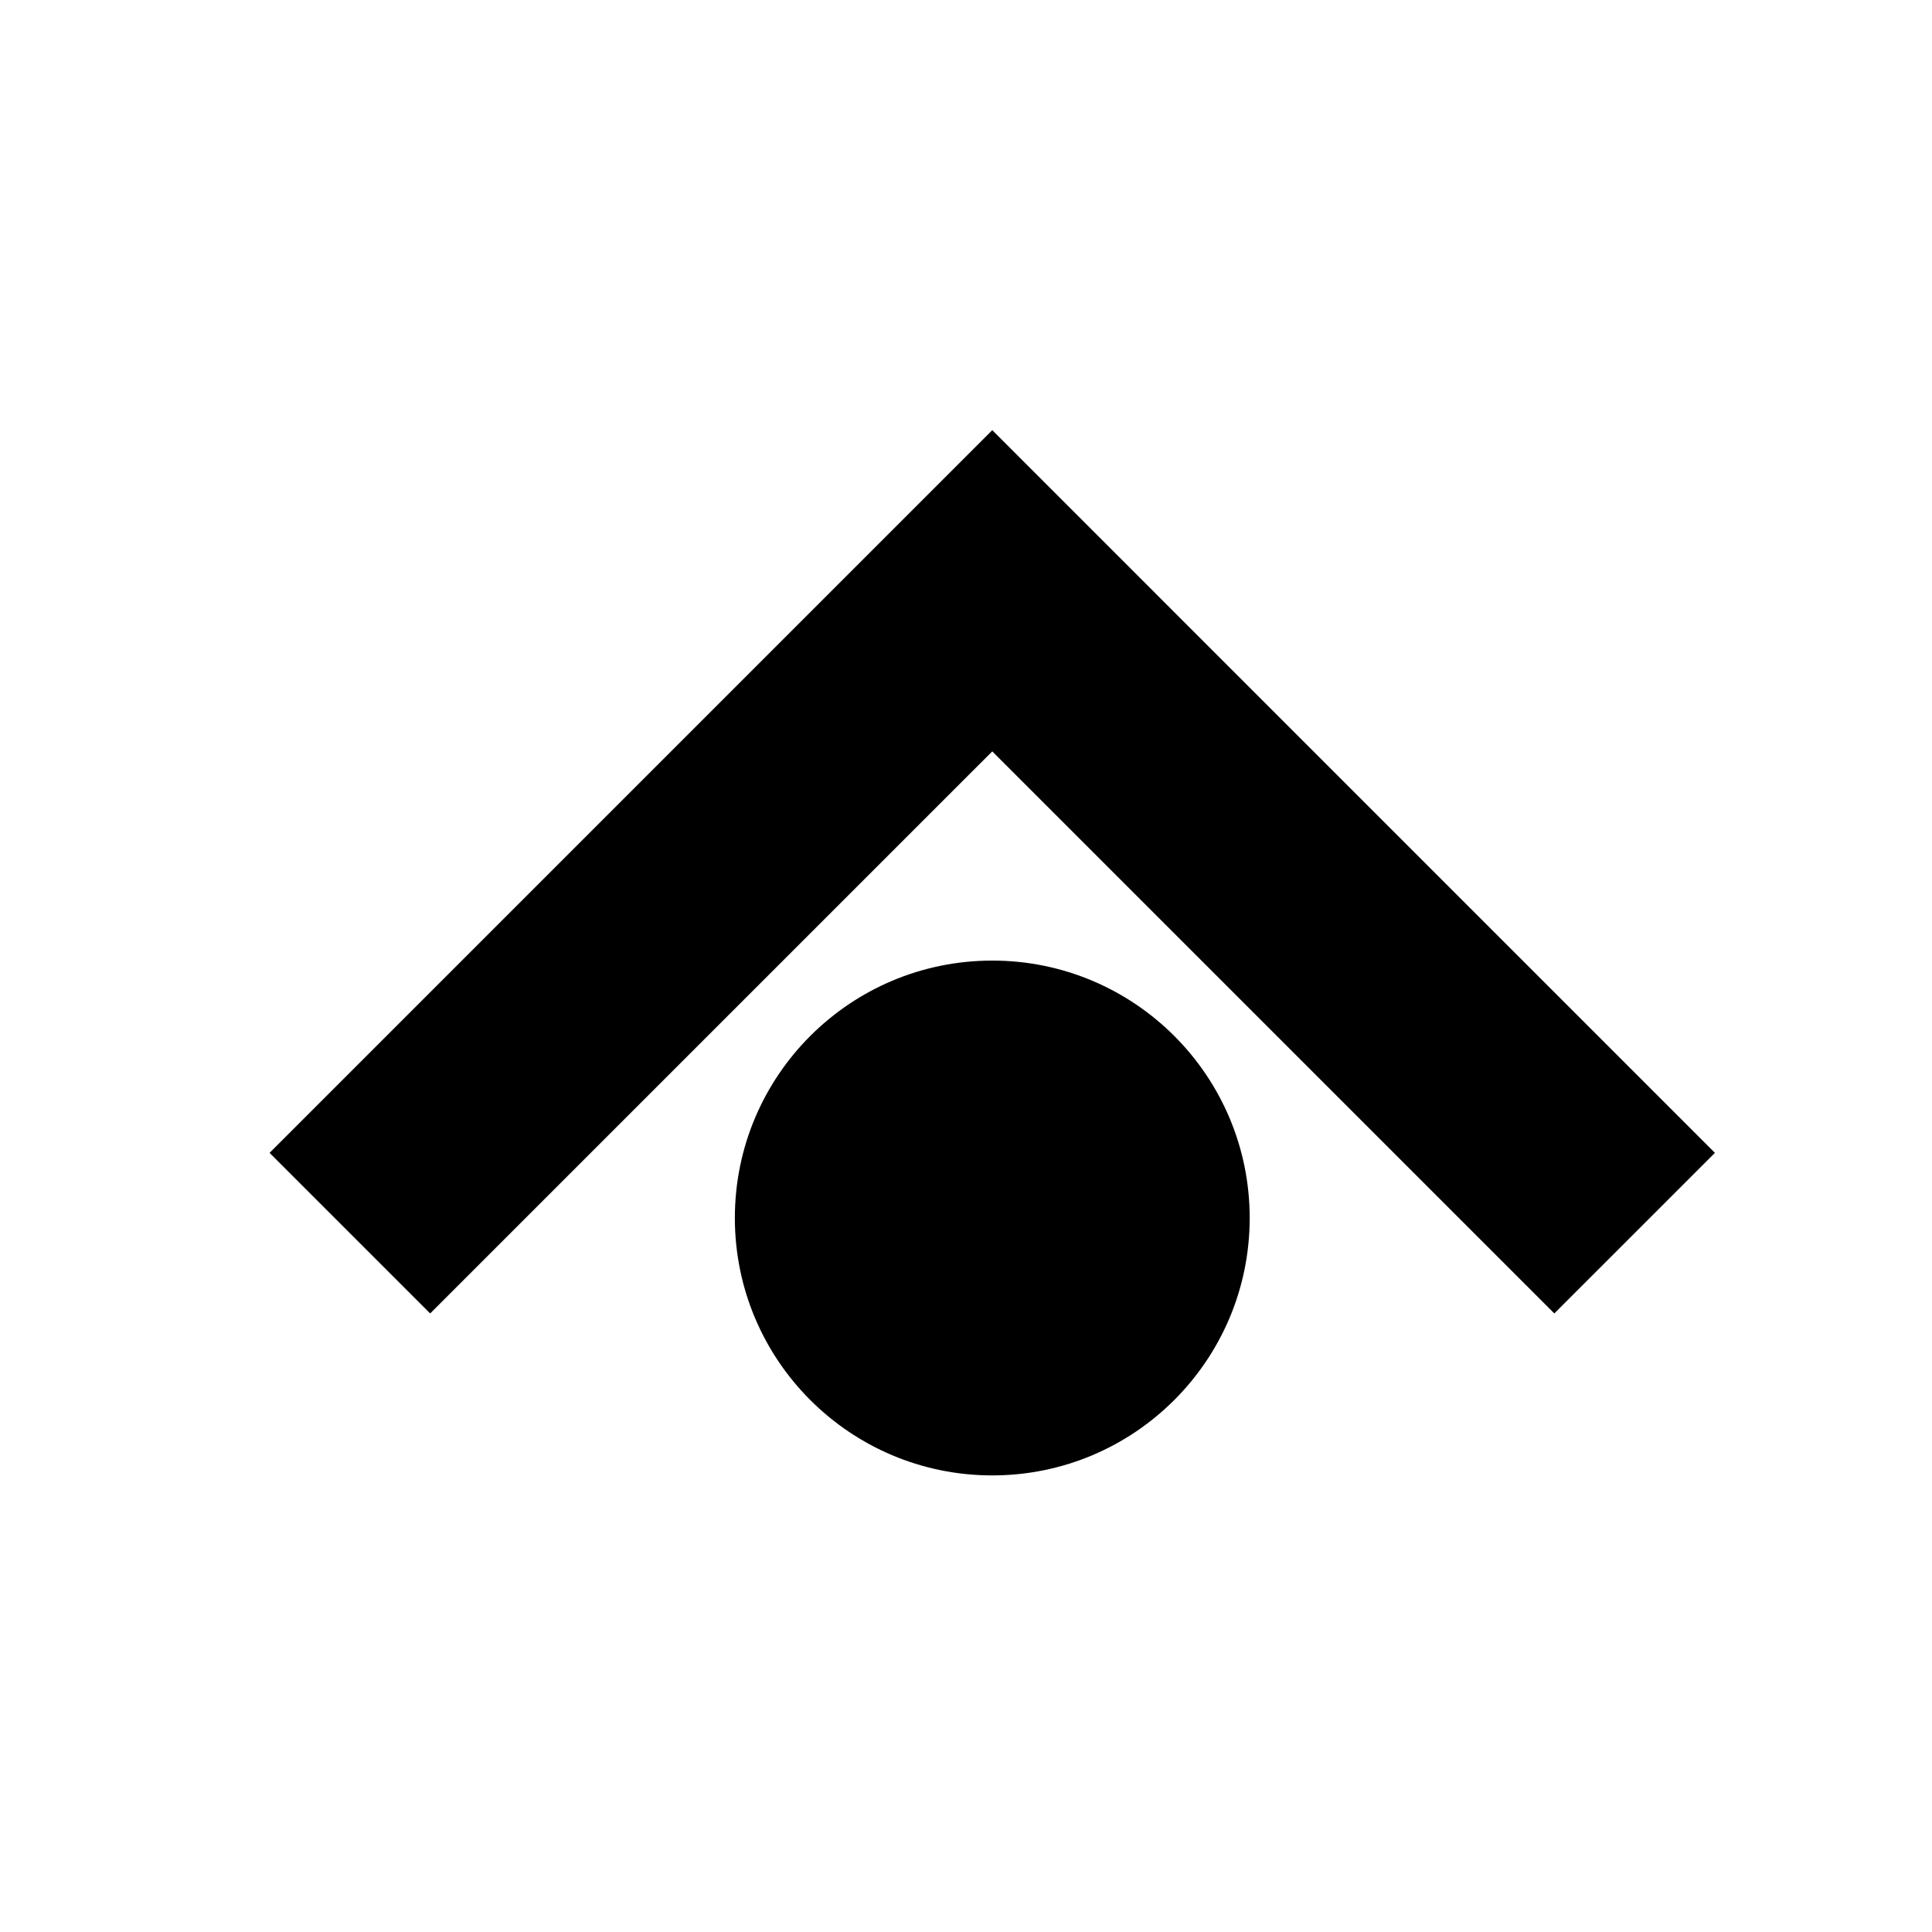
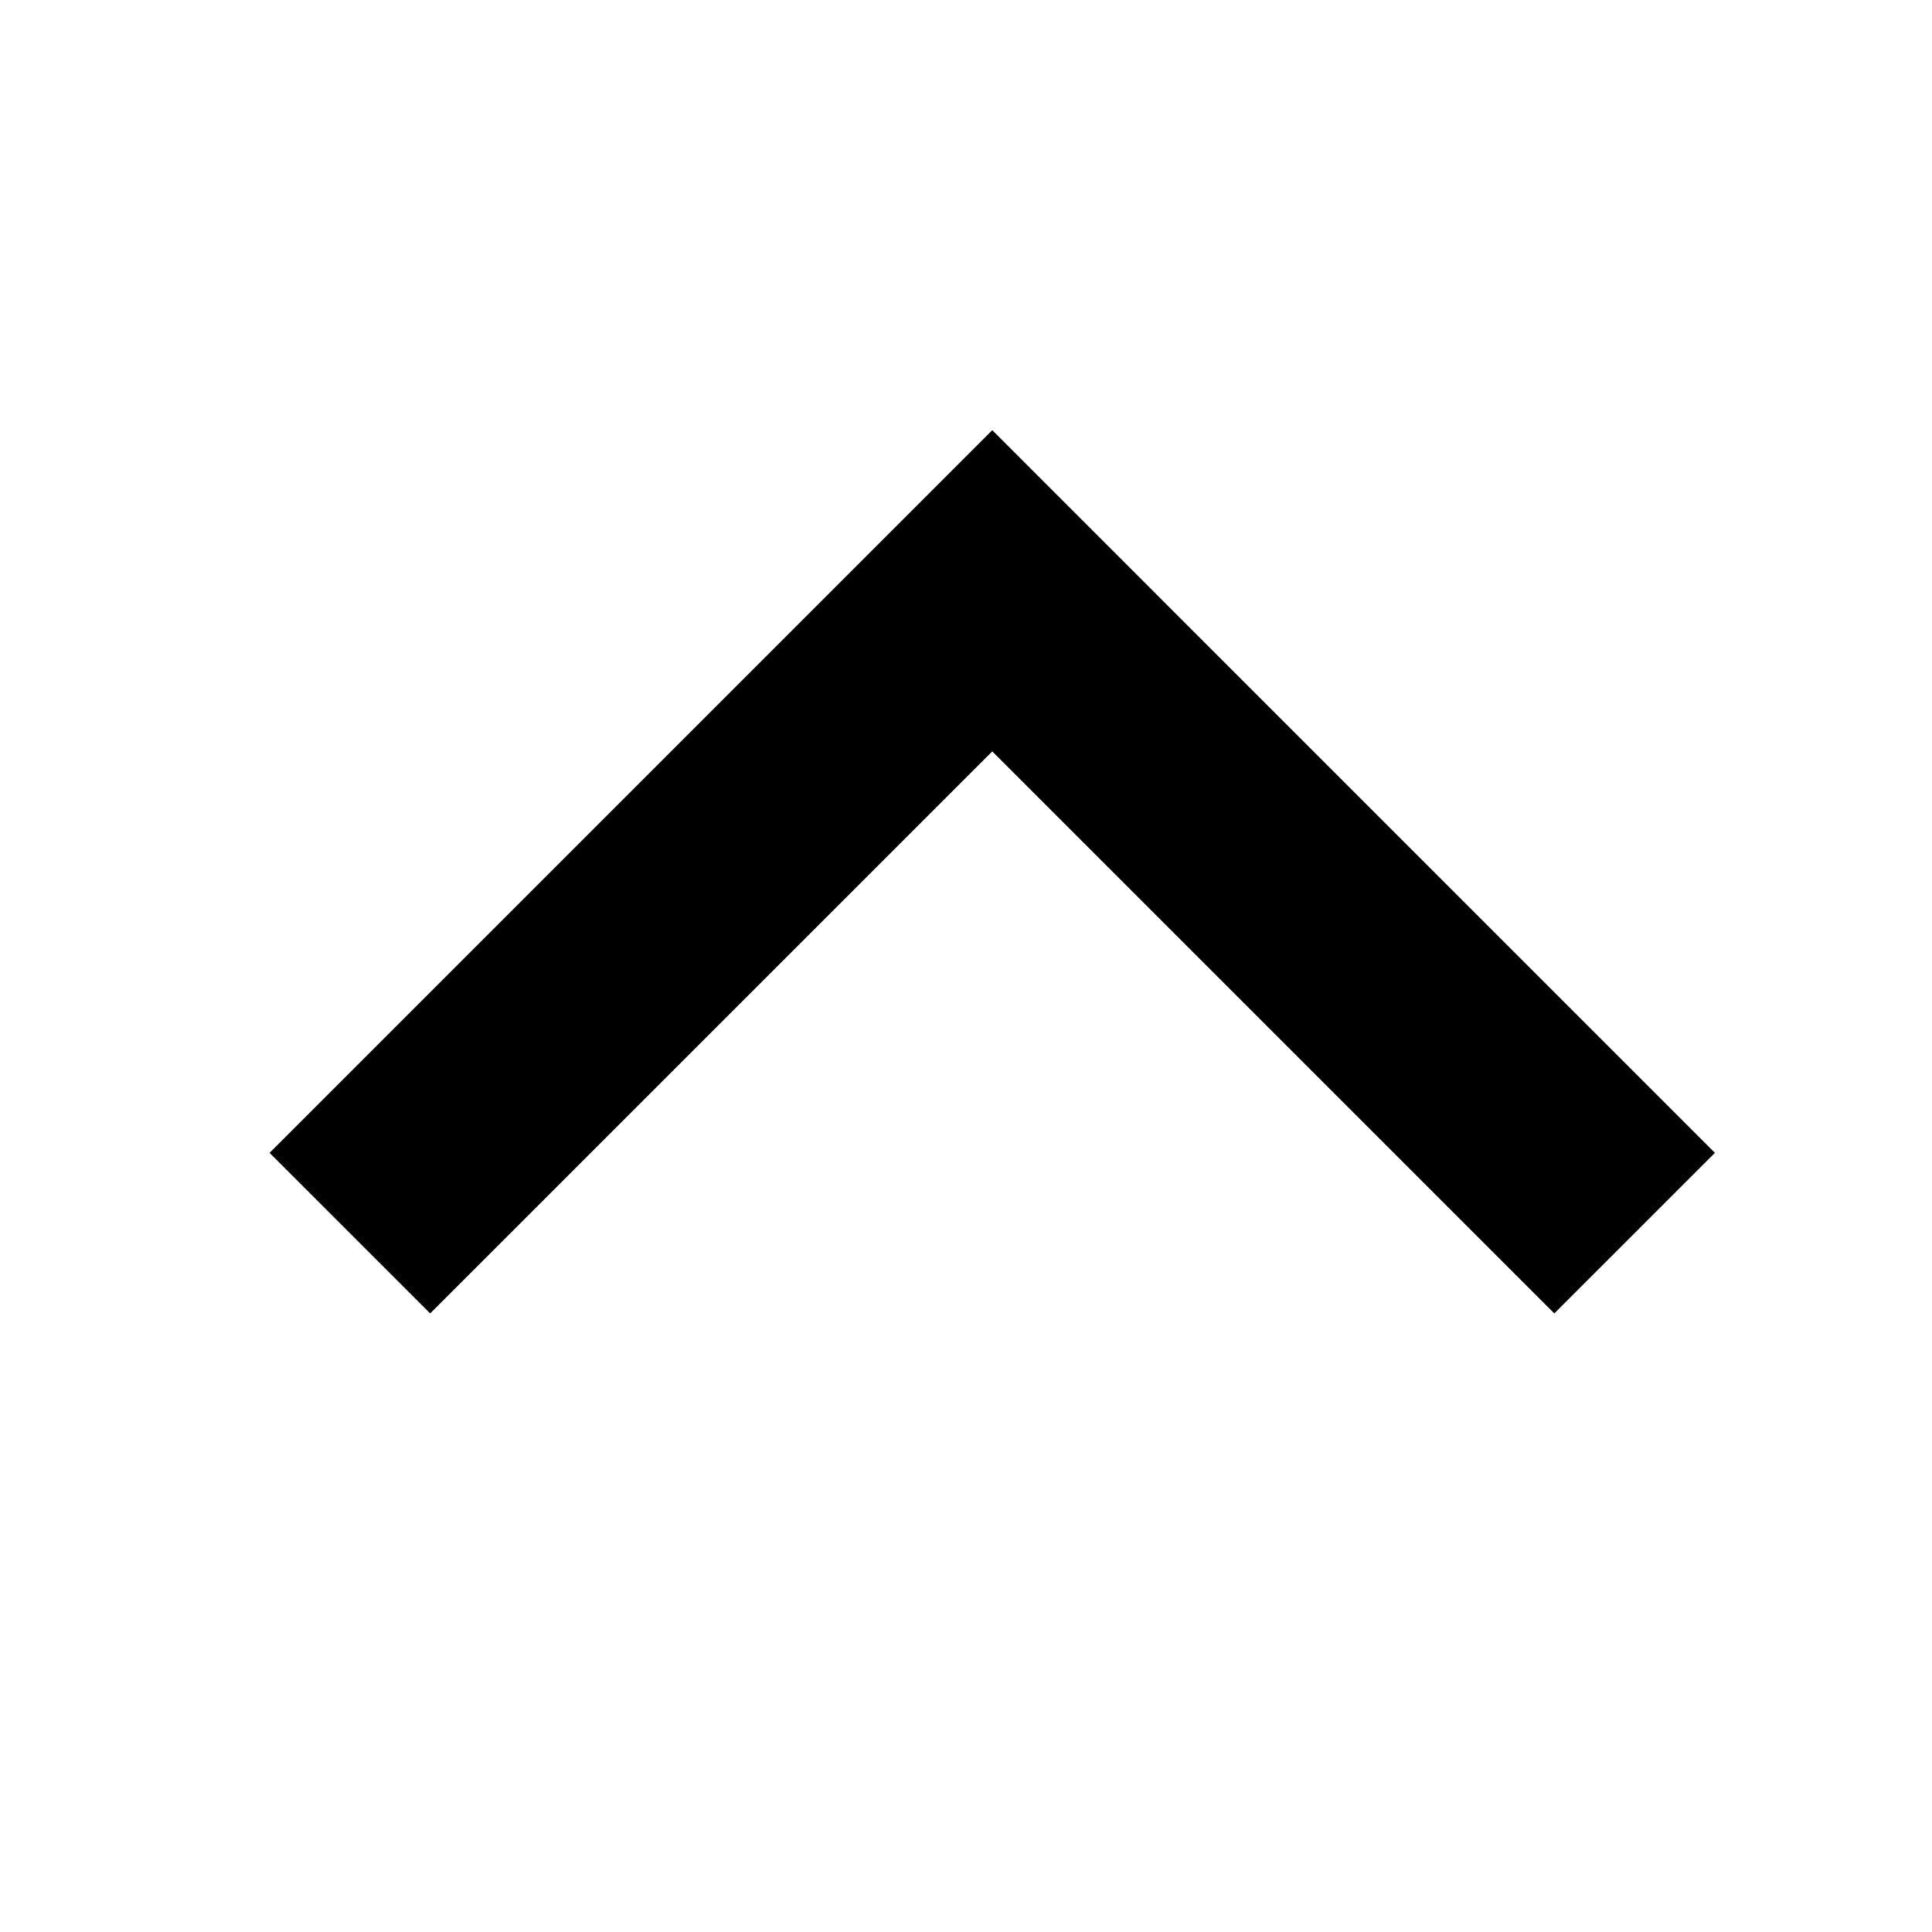
<svg xmlns="http://www.w3.org/2000/svg" fill="#000000" width="800px" height="800px" version="1.1" viewBox="144 144 512 512">
  <g>
    <path d="m406.96 258-191.52 191.52 42.559 42.555 148.96-148.95 148.95 148.95 42.559-42.555z" />
-     <path d="m475.18 466.78c0 37.676-30.543 68.219-68.215 68.219-37.676 0-68.219-30.543-68.219-68.219s30.543-68.215 68.219-68.215c37.672 0 68.215 30.539 68.215 68.215" />
  </g>
</svg>